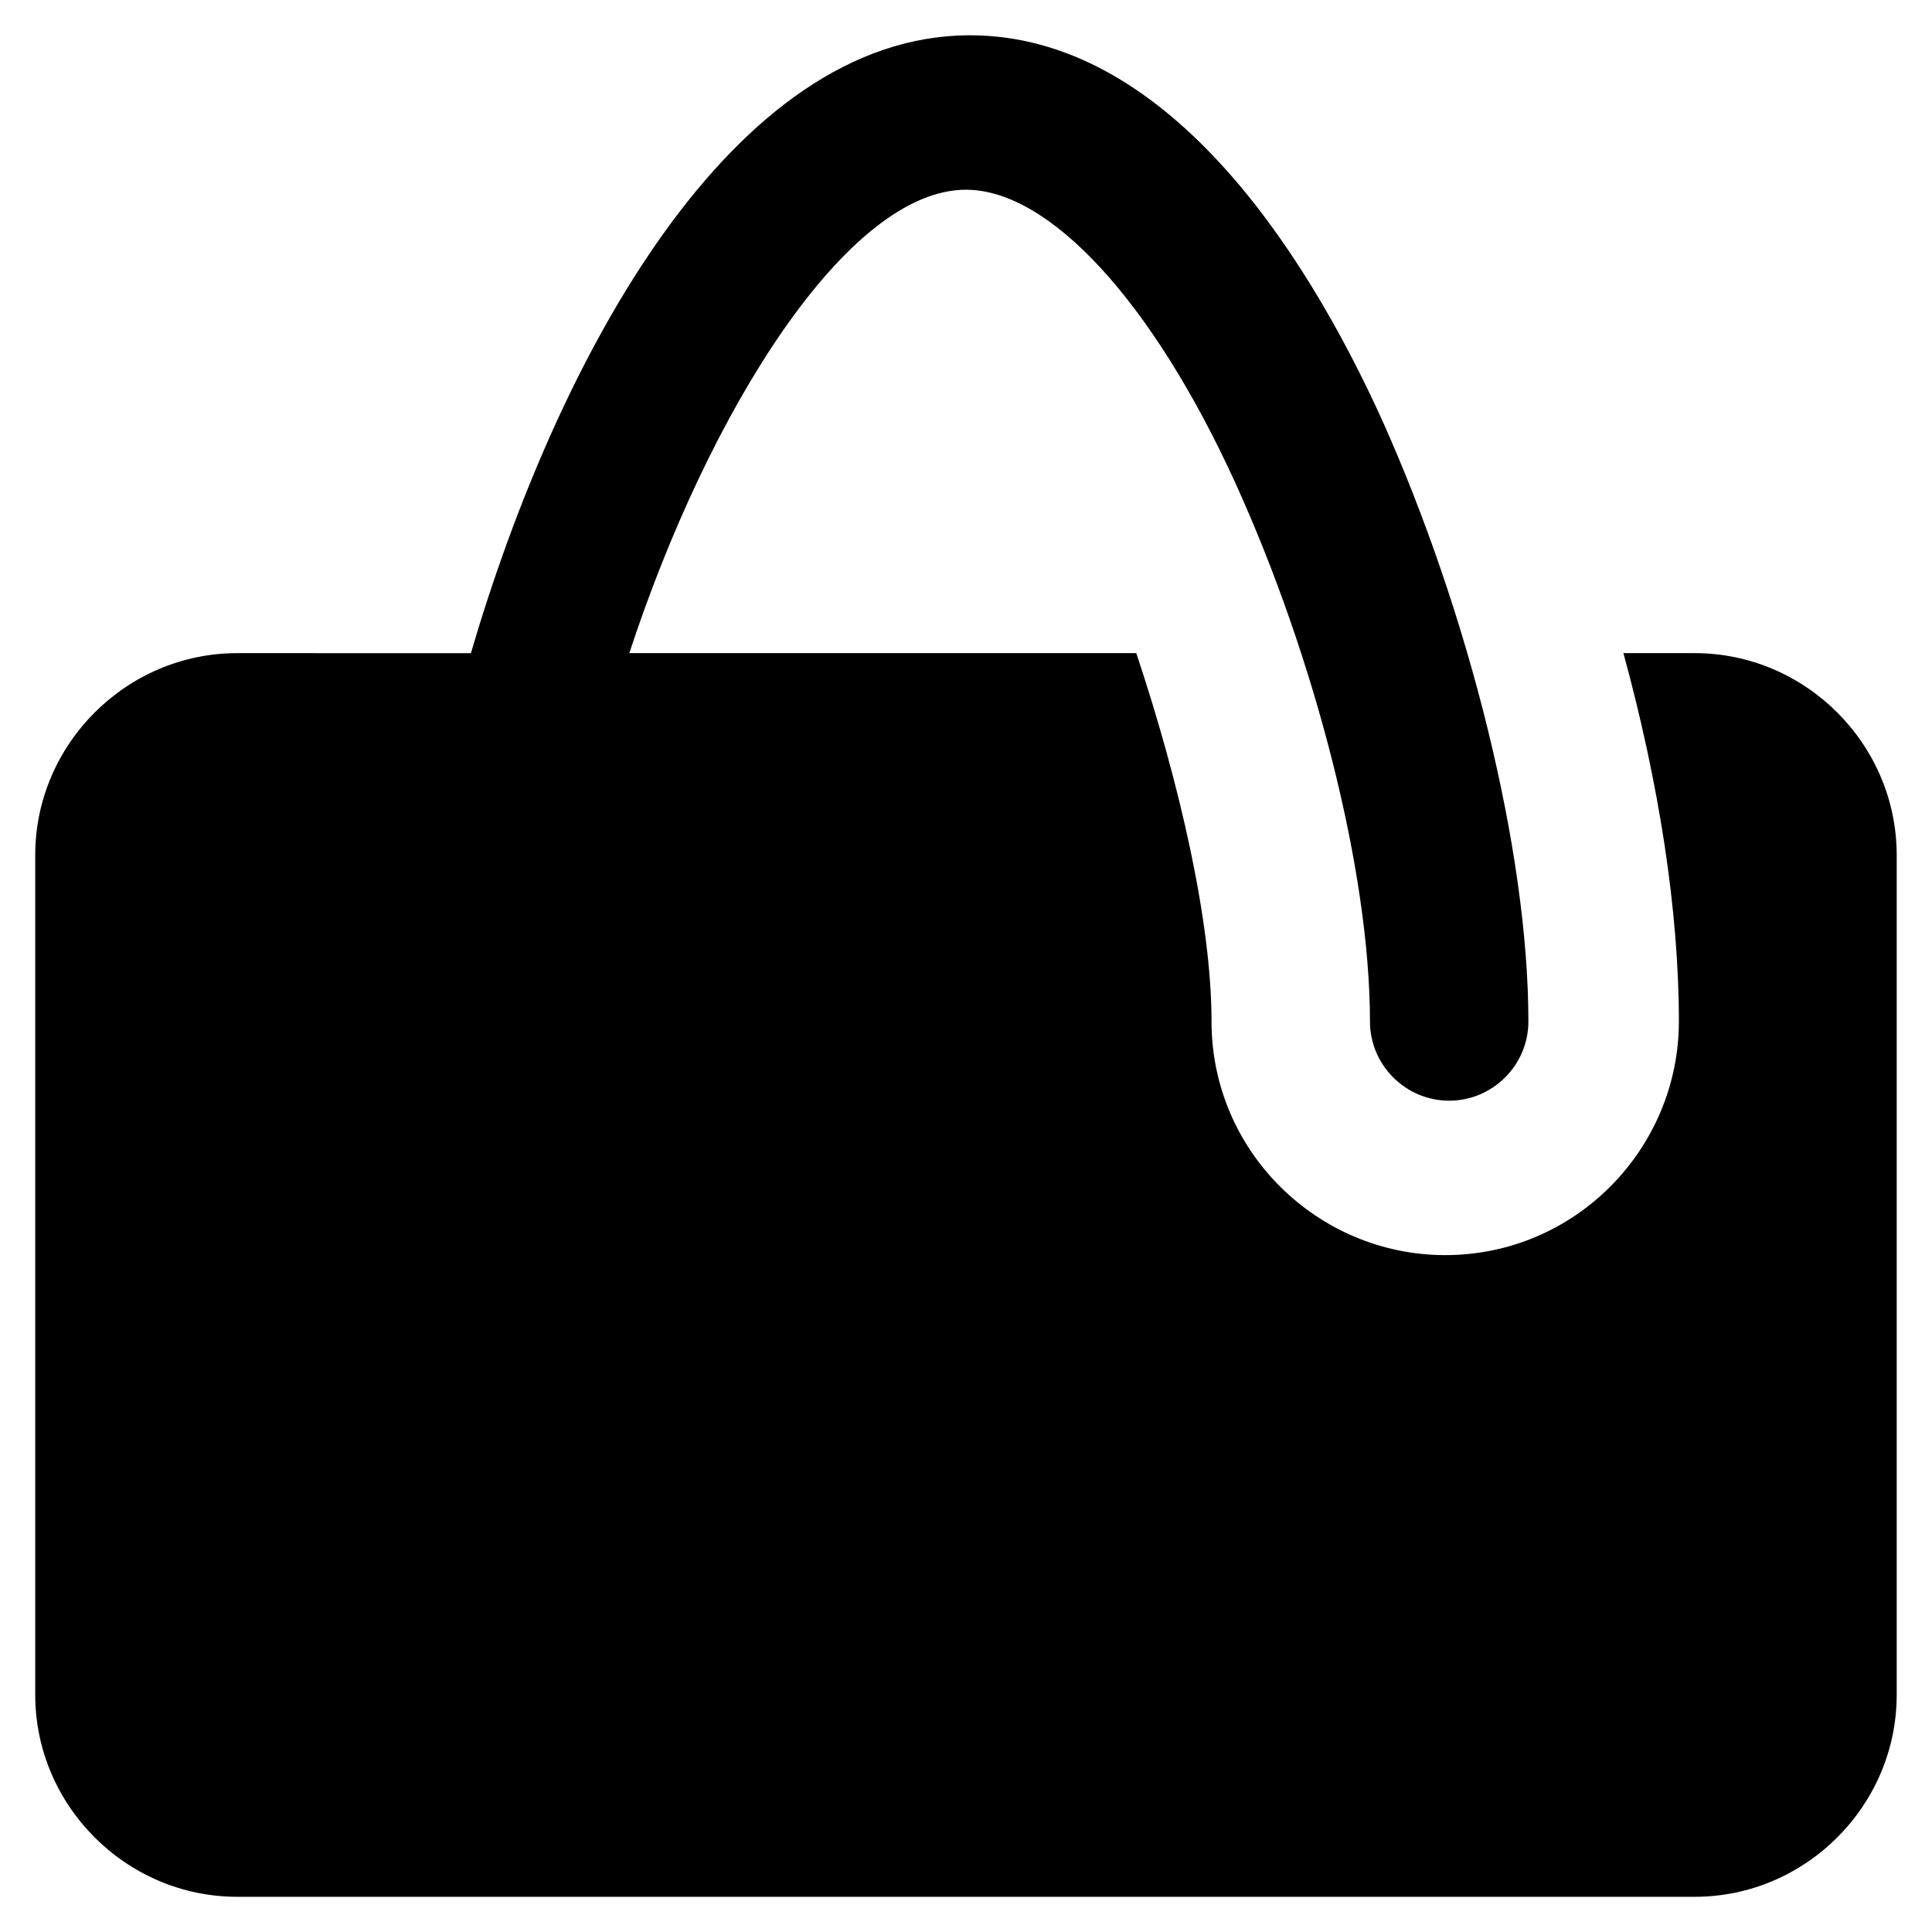
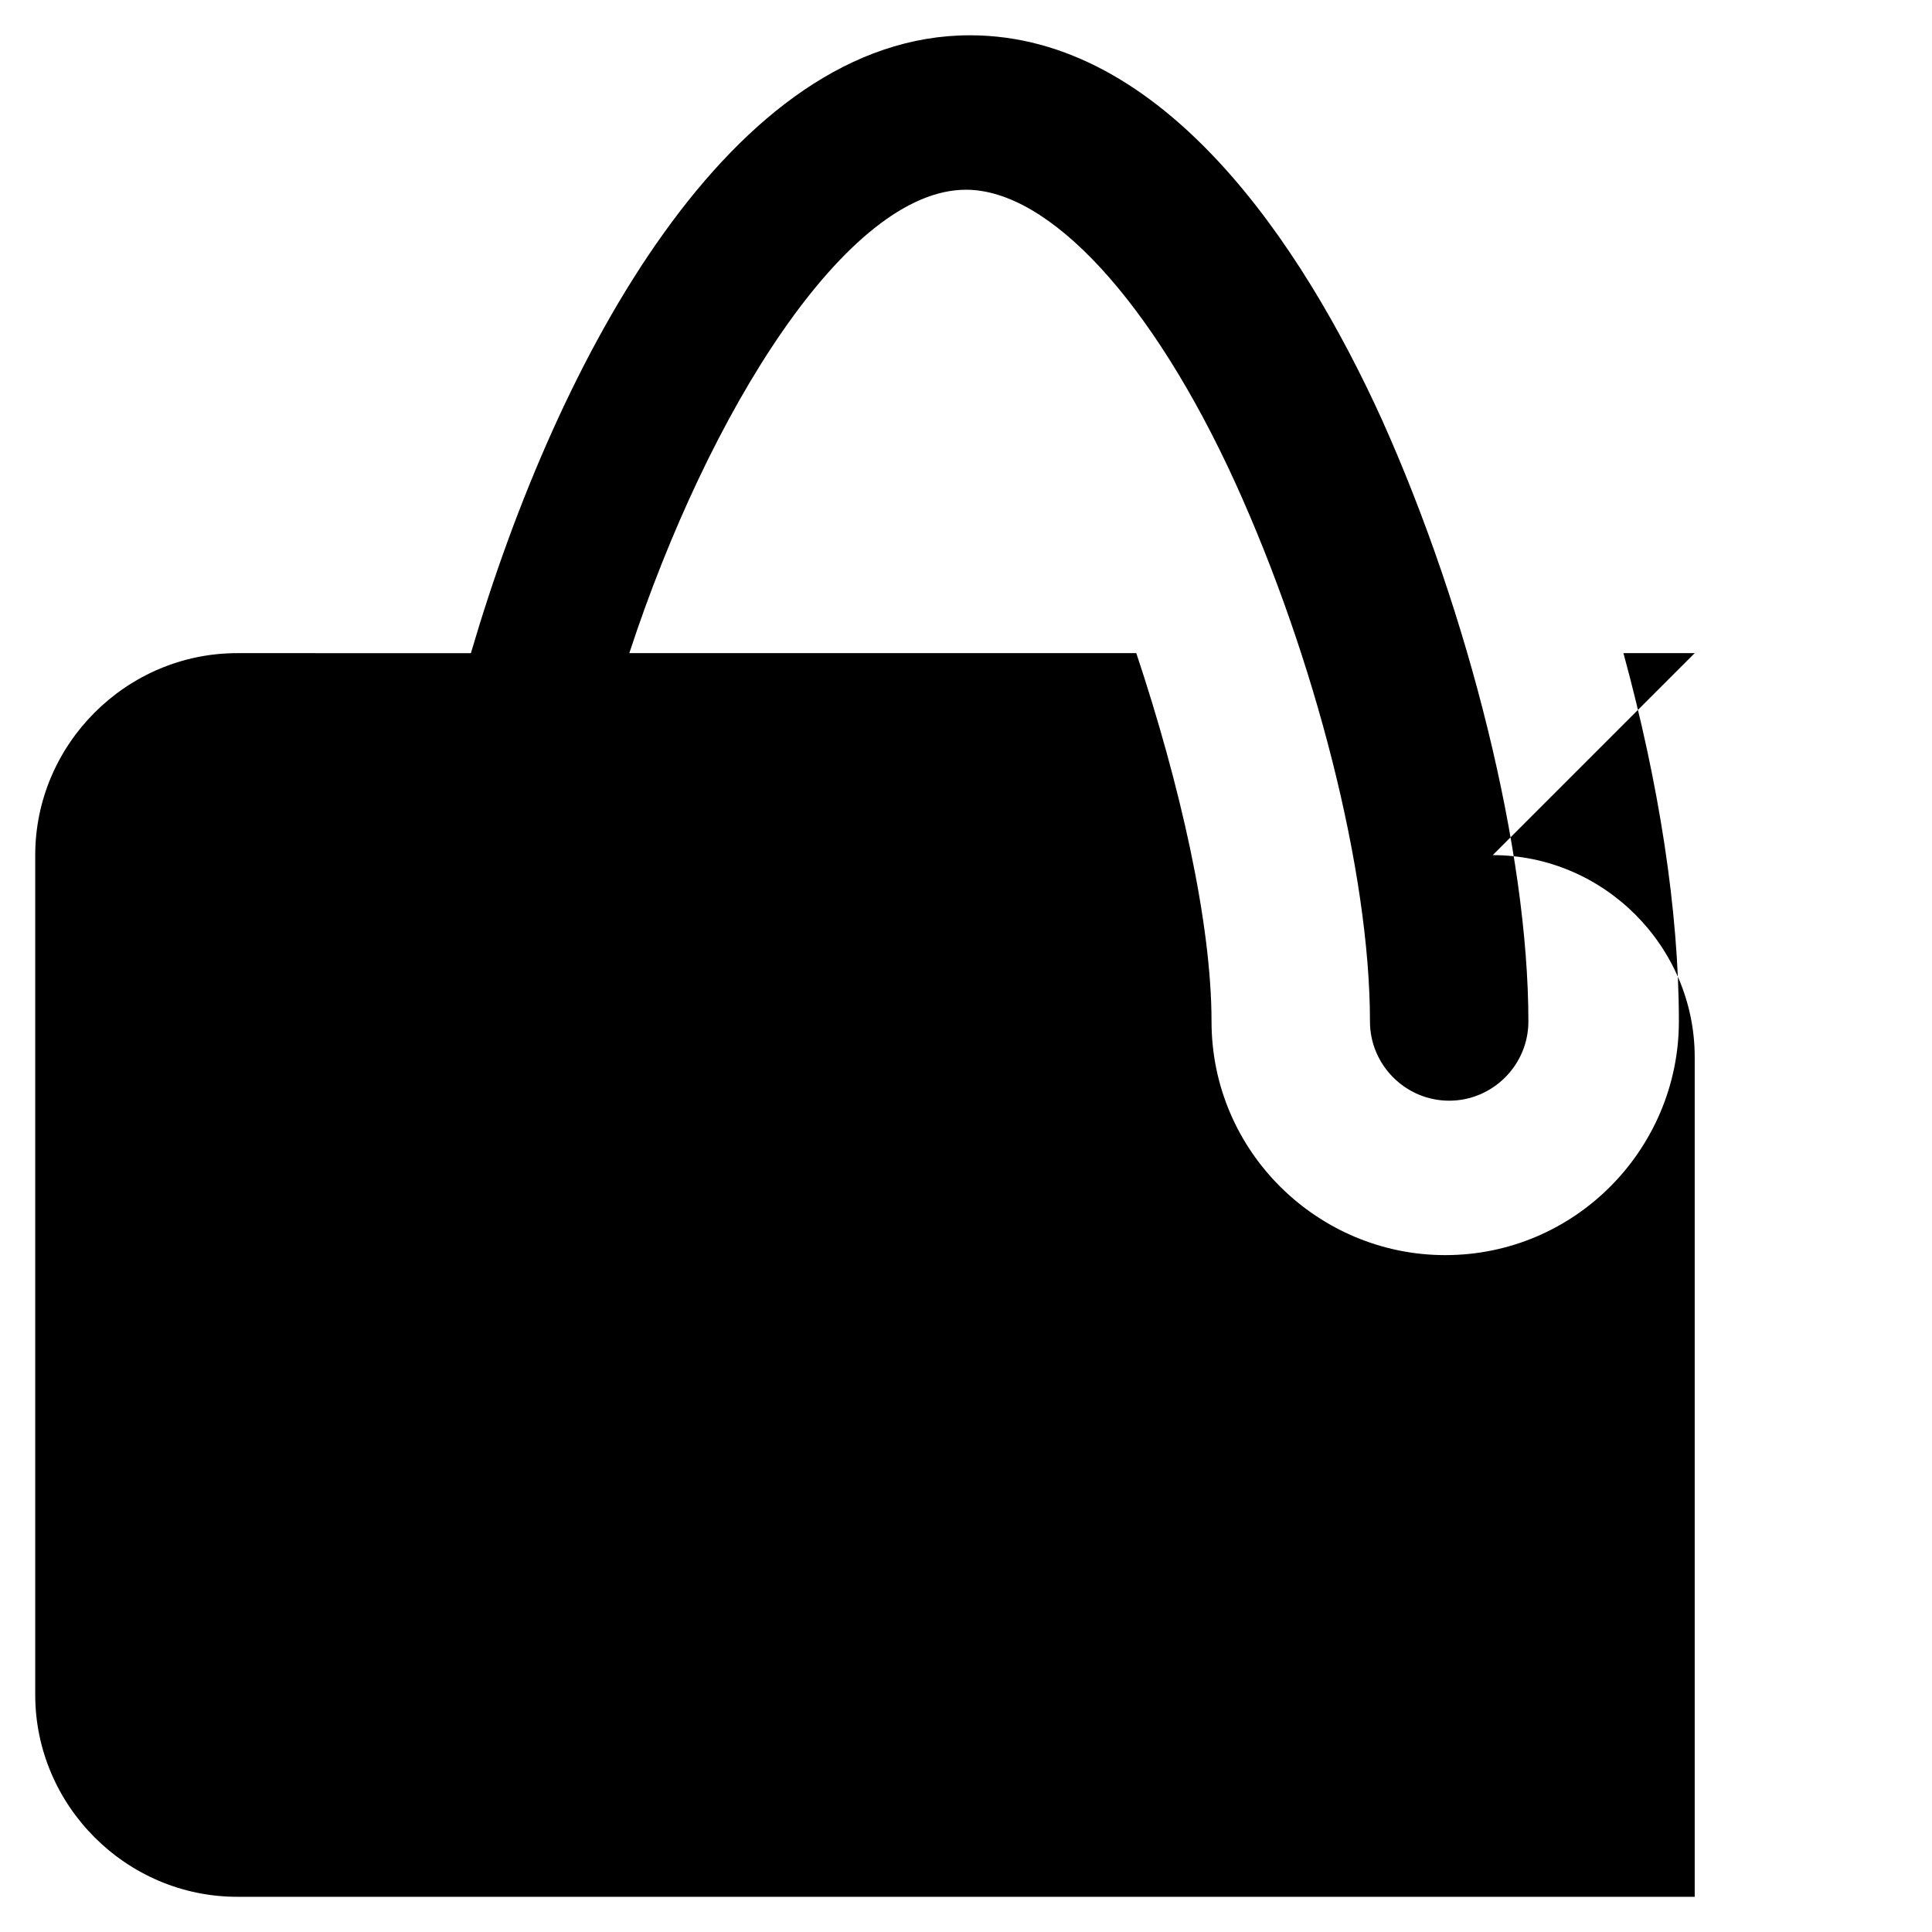
<svg xmlns="http://www.w3.org/2000/svg" fill="#000000" width="800px" height="800px" version="1.1" viewBox="144 144 512 512">
-   <path d="m593.12 317.08h-18.895c9.445 34.637 14.695 68.223 14.695 97.613 0 33.586-27.289 61.926-61.926 61.926-33.586 0-61.926-27.289-61.926-61.926 0-26.238-8.398-62.977-19.941-97.613h-134.35c20.992-64.023 57.73-122.8 89.219-122.8 22.043 0 49.332 29.391 71.371 77.672 20.992 46.184 35.688 102.86 35.688 142.75 0 11.547 9.445 20.992 20.992 20.992s20.992-9.445 20.992-20.992c0-45.133-15.742-108.11-38.836-159.54-20.992-46.184-57.727-101.81-109.16-101.81-62.977 0-109.16 85.02-132.25 163.74l-61.926-0.004c-29.391 0-53.531 24.141-53.531 53.531v222.52c0 29.391 24.141 53.531 53.531 53.531h386.25c29.391 0 53.531-24.141 53.531-53.531v-222.52c0-29.387-24.141-53.531-53.531-53.531z" />
+   <path d="m593.12 317.08h-18.895c9.445 34.637 14.695 68.223 14.695 97.613 0 33.586-27.289 61.926-61.926 61.926-33.586 0-61.926-27.289-61.926-61.926 0-26.238-8.398-62.977-19.941-97.613h-134.35c20.992-64.023 57.73-122.8 89.219-122.8 22.043 0 49.332 29.391 71.371 77.672 20.992 46.184 35.688 102.86 35.688 142.75 0 11.547 9.445 20.992 20.992 20.992s20.992-9.445 20.992-20.992c0-45.133-15.742-108.11-38.836-159.54-20.992-46.184-57.727-101.81-109.16-101.81-62.977 0-109.16 85.02-132.25 163.74l-61.926-0.004c-29.391 0-53.531 24.141-53.531 53.531v222.52c0 29.391 24.141 53.531 53.531 53.531h386.25v-222.52c0-29.387-24.141-53.531-53.531-53.531z" />
</svg>